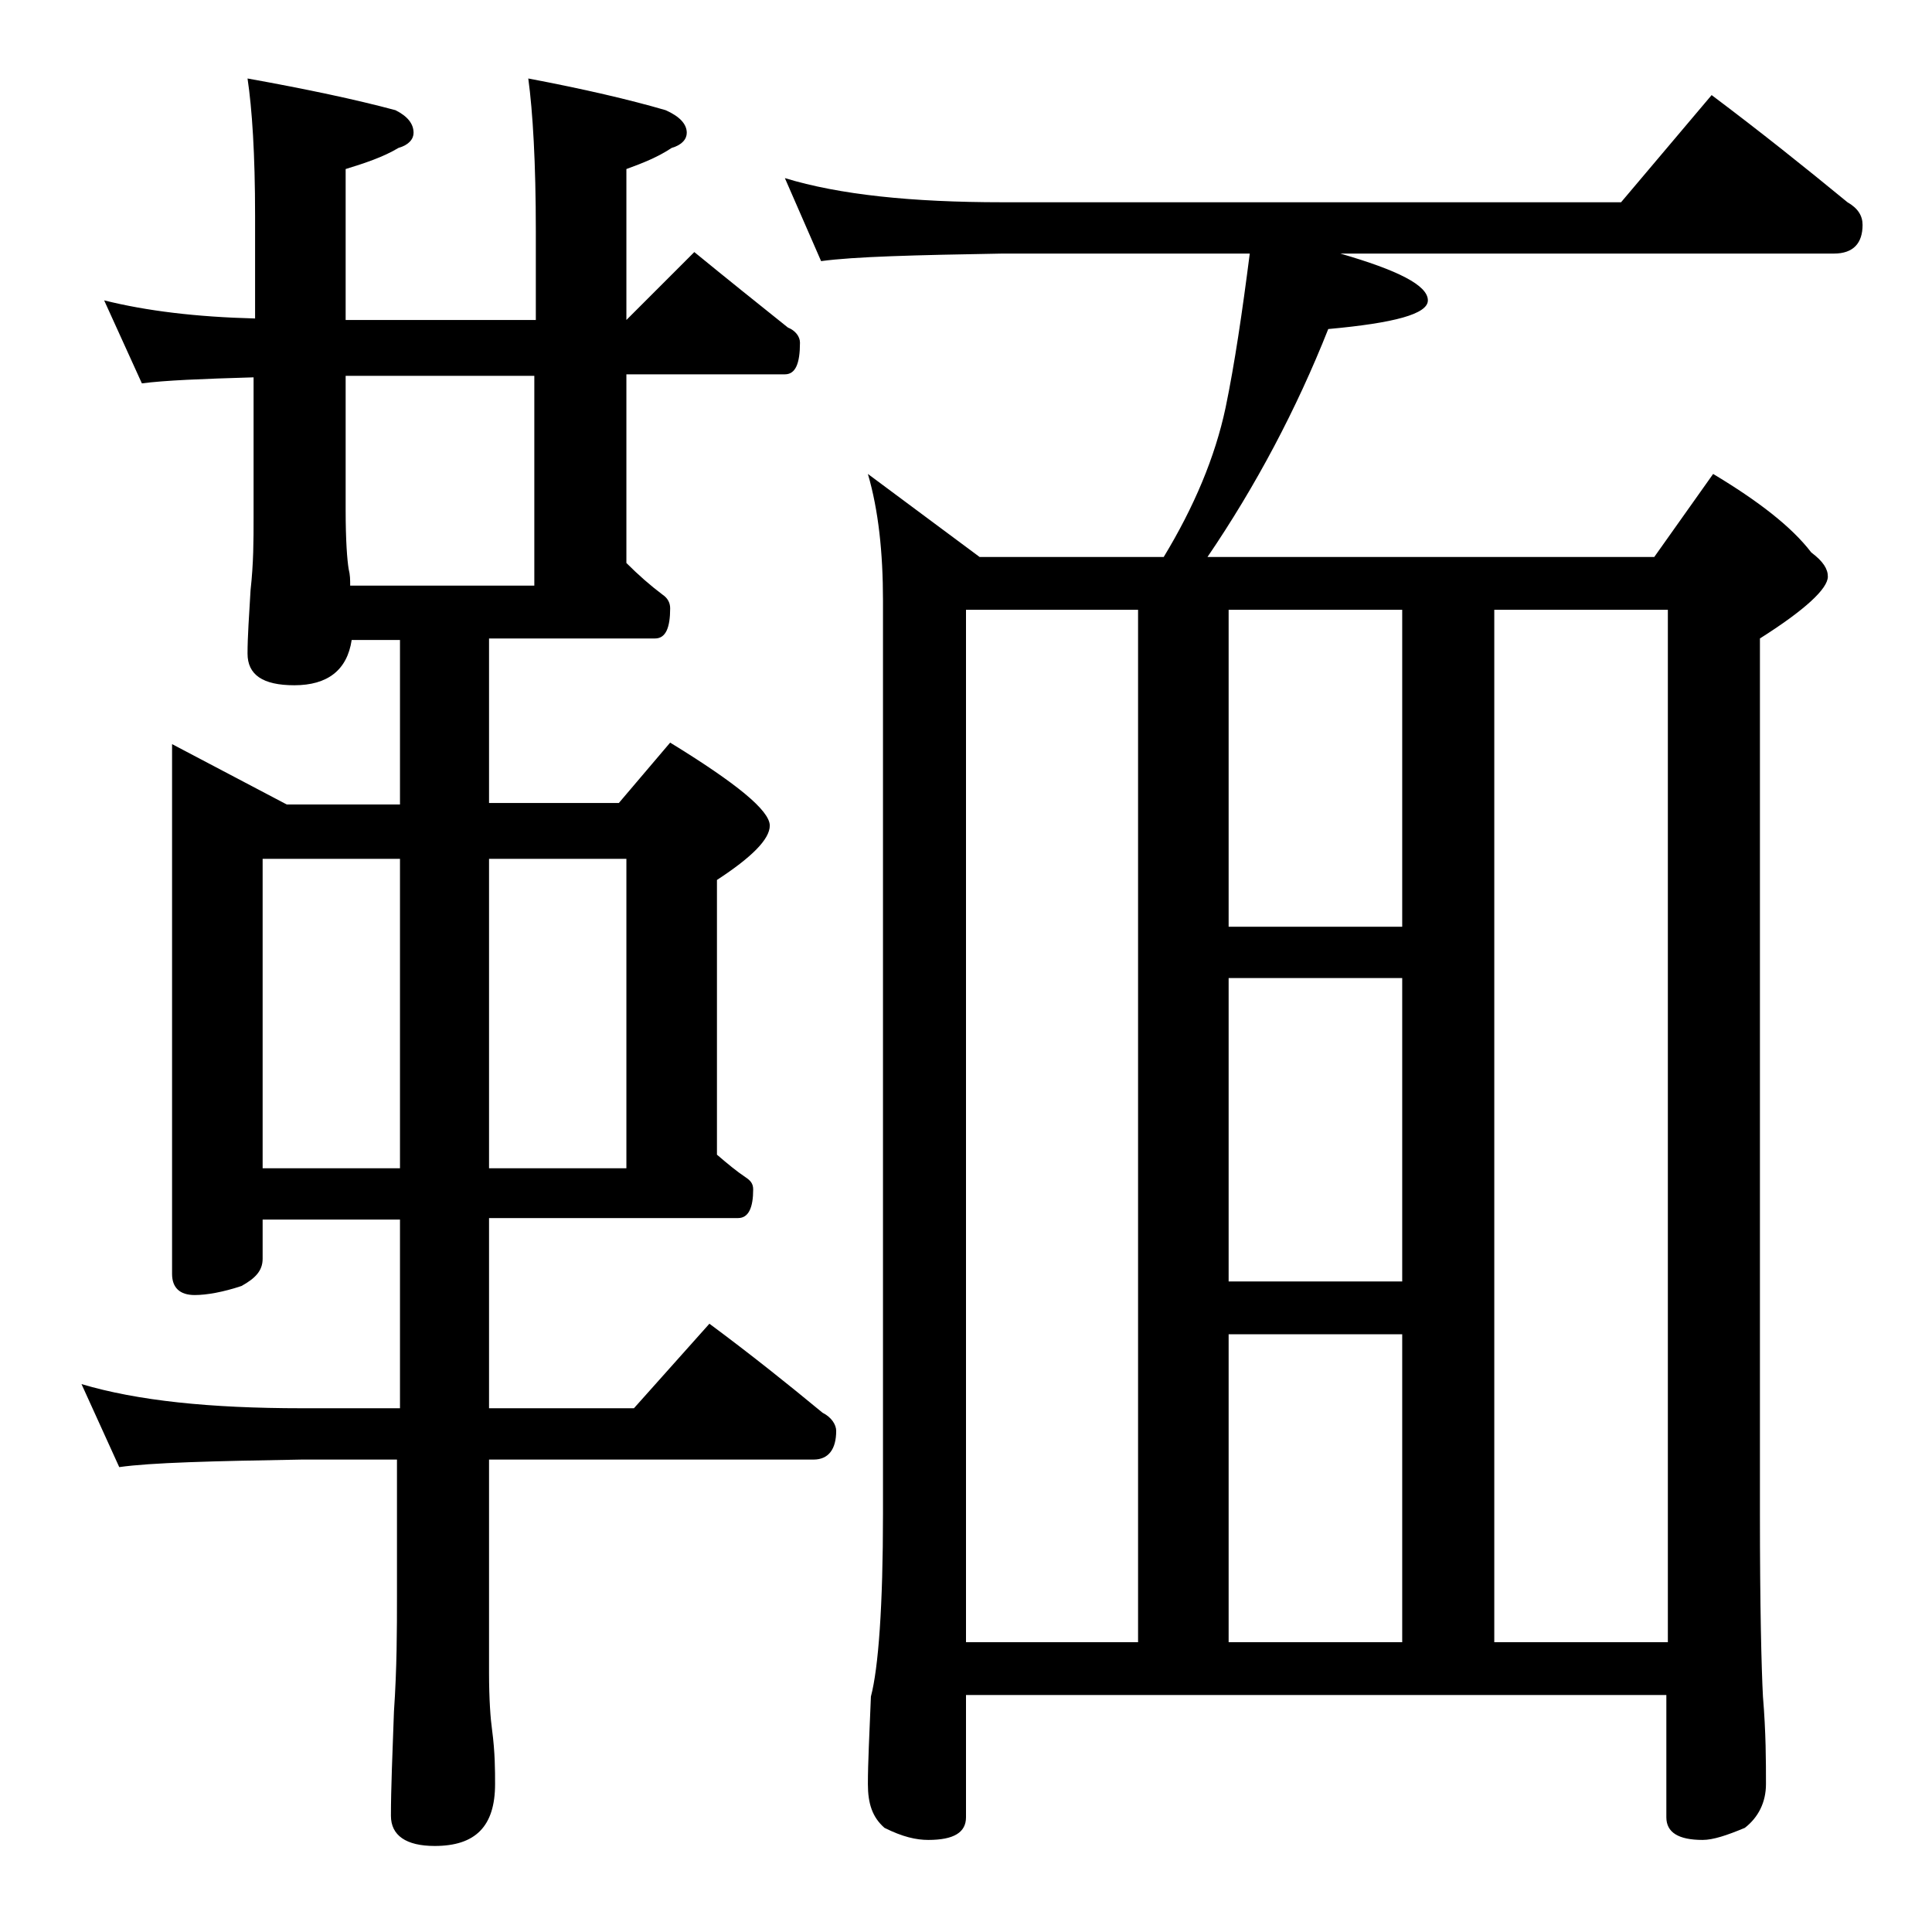
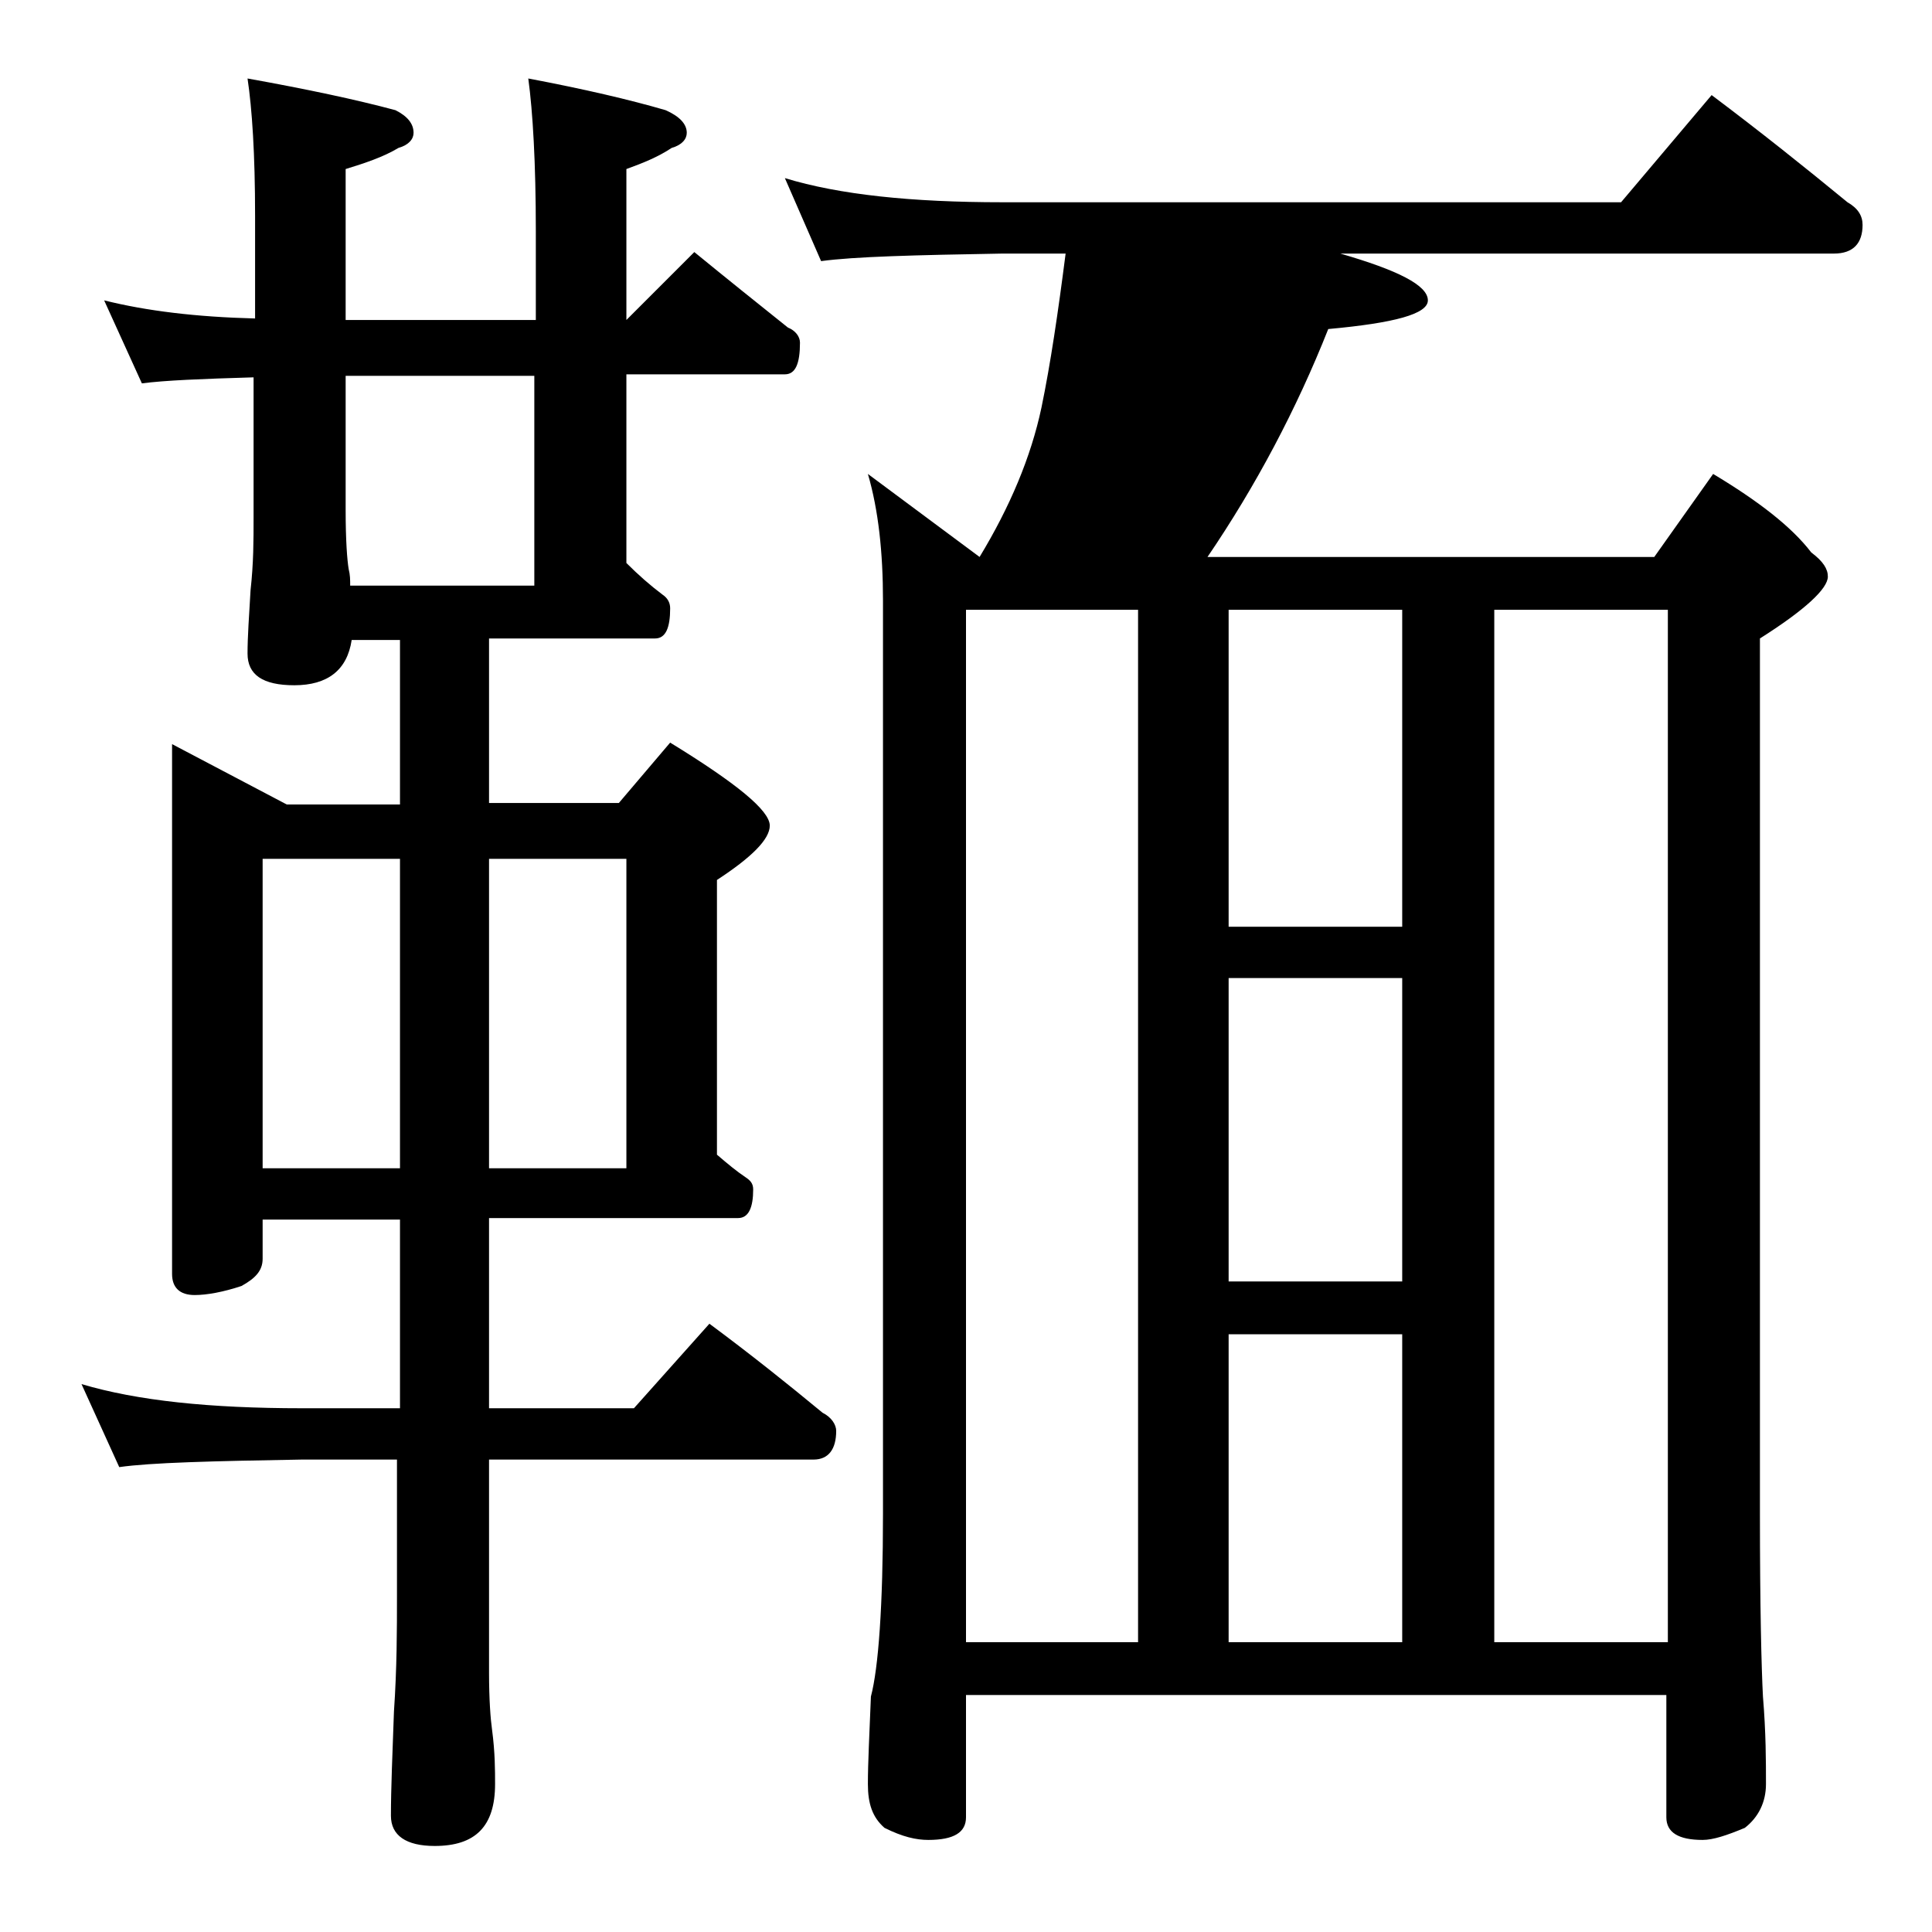
<svg xmlns="http://www.w3.org/2000/svg" version="1.1" id="Layer_1" x="0px" y="0px" viewBox="0 0 128 128" enable-background="new 0 0 128 128" xml:space="preserve">
-   <path d="M6.9,19.9c2.8,0.7,6.1,1.1,10,1.2v-6.8c0-4.1-0.2-7.1-0.5-9.1c3.9,0.7,7.2,1.4,9.8,2.1c0.8,0.4,1.2,0.9,1.2,1.5  c0,0.4-0.3,0.8-1,1c-1,0.6-2.2,1-3.5,1.4v10h12.6v-5.9c0-4.5-0.2-7.9-0.5-10.1c3.7,0.7,6.7,1.4,9.1,2.1c0.9,0.4,1.4,0.9,1.4,1.5  c0,0.4-0.3,0.8-1,1c-0.9,0.6-1.9,1-3,1.4v10l4.5-4.5c2.2,1.8,4.2,3.4,6.2,5c0.5,0.2,0.8,0.6,0.8,1c0,1.4-0.3,2.1-1,2.1H41.5v12.5  c0.8,0.8,1.6,1.5,2.4,2.1c0.3,0.2,0.5,0.5,0.5,0.9c0,1.3-0.3,2-1,2h-11v10.9H41l3.4-4c4.4,2.7,6.6,4.5,6.6,5.5  c0,0.9-1.2,2.1-3.5,3.6v18.2c0.7,0.6,1.3,1.1,1.9,1.5c0.3,0.2,0.5,0.4,0.5,0.8c0,1.2-0.3,1.9-1,1.9H32.4v12.6H42l5-5.6  c2.7,2,5.2,4,7.5,5.9c0.6,0.3,0.9,0.8,0.9,1.2c0,1.2-0.5,1.9-1.5,1.9H32.4v14.1c0,1.8,0.1,3.1,0.2,3.8c0.2,1.5,0.2,2.7,0.2,3.6  c0,2.8-1.3,4.1-4,4.1c-1.9,0-2.9-0.7-2.9-2c0-1.8,0.1-4.1,0.2-6.9c0.2-2.9,0.2-5.5,0.2-7.6v-9.1H20c-5.9,0.1-10,0.2-12.1,0.5  l-2.5-5.5c3.7,1.1,8.5,1.6,14.6,1.6h6.5V80.8h-9.1v2.6c0,0.8-0.5,1.3-1.4,1.8c-1.2,0.4-2.3,0.6-3.1,0.6c-1,0-1.5-0.5-1.5-1.4V49.3  l7.6,4h7.5V42.4h-3.2c-0.3,2-1.6,3-3.8,3c-2.1,0-3.1-0.7-3.1-2.1c0-1.1,0.1-2.5,0.2-4.2c0.2-1.8,0.2-3.3,0.2-4.8V25  c-3.4,0.1-5.9,0.2-7.4,0.4L6.9,19.9z M17.4,77.4h9.1V56.9h-9.1V77.4z M23.2,38.8h12.2V24.9H22.9v8.9c0,2,0.1,3.3,0.2,3.9  C23.2,38.1,23.2,38.4,23.2,38.8z M32.4,56.9v20.5h9.1V56.9H32.4z M52,11.8c3.6,1.1,8.4,1.6,14.4,1.6h41l6-7.1c3.2,2.4,6.2,4.8,9,7.1  c0.7,0.4,1,0.9,1,1.5c0,1.2-0.6,1.9-1.9,1.9H88.8c3.8,1.1,5.8,2.1,5.8,3.1c0,0.9-2.2,1.5-6.6,1.9c-2.1,5.3-4.8,10.4-8,15.1h29.6  l3.9-5.5c3,1.8,5.2,3.5,6.5,5.2c0.8,0.6,1.1,1.1,1.1,1.6c0,0.8-1.5,2.2-4.5,4.1v58c0,6.2,0.1,10.2,0.2,12.1c0.2,2.4,0.2,4.3,0.2,5.8  c0,1.2-0.5,2.2-1.4,2.9c-1.2,0.5-2.1,0.8-2.8,0.8c-1.6,0-2.4-0.5-2.4-1.5v-8.1H64v8.1c0,1-0.8,1.5-2.5,1.5c-0.8,0-1.7-0.2-2.9-0.8  c-0.8-0.7-1.1-1.6-1.1-2.9c0-1.4,0.1-3.3,0.2-5.8c0.5-1.9,0.8-6,0.8-12.1V39.8c0-3.2-0.3-6-1-8.4l7.4,5.5h12.2  c2-3.3,3.4-6.6,4.1-9.9c0.6-2.9,1.1-6.3,1.6-10.2H66.4c-5.8,0.1-9.8,0.2-12,0.5L52,11.8z M64,108.8h11.4V40.4H64V108.8z M81.4,61.4  h11.5v-21H81.4V61.4z M81.4,84.9h11.5V64.8H81.4V84.9z M81.4,108.8h11.5V88.4H81.4V108.8z M99,108.8h11.5V40.4H99V108.8z" />
+   <path d="M6.9,19.9c2.8,0.7,6.1,1.1,10,1.2v-6.8c0-4.1-0.2-7.1-0.5-9.1c3.9,0.7,7.2,1.4,9.8,2.1c0.8,0.4,1.2,0.9,1.2,1.5  c0,0.4-0.3,0.8-1,1c-1,0.6-2.2,1-3.5,1.4v10h12.6v-5.9c0-4.5-0.2-7.9-0.5-10.1c3.7,0.7,6.7,1.4,9.1,2.1c0.9,0.4,1.4,0.9,1.4,1.5  c0,0.4-0.3,0.8-1,1c-0.9,0.6-1.9,1-3,1.4v10l4.5-4.5c2.2,1.8,4.2,3.4,6.2,5c0.5,0.2,0.8,0.6,0.8,1c0,1.4-0.3,2.1-1,2.1H41.5v12.5  c0.8,0.8,1.6,1.5,2.4,2.1c0.3,0.2,0.5,0.5,0.5,0.9c0,1.3-0.3,2-1,2h-11v10.9H41l3.4-4c4.4,2.7,6.6,4.5,6.6,5.5  c0,0.9-1.2,2.1-3.5,3.6v18.2c0.7,0.6,1.3,1.1,1.9,1.5c0.3,0.2,0.5,0.4,0.5,0.8c0,1.2-0.3,1.9-1,1.9H32.4v12.6H42l5-5.6  c2.7,2,5.2,4,7.5,5.9c0.6,0.3,0.9,0.8,0.9,1.2c0,1.2-0.5,1.9-1.5,1.9H32.4v14.1c0,1.8,0.1,3.1,0.2,3.8c0.2,1.5,0.2,2.7,0.2,3.6  c0,2.8-1.3,4.1-4,4.1c-1.9,0-2.9-0.7-2.9-2c0-1.8,0.1-4.1,0.2-6.9c0.2-2.9,0.2-5.5,0.2-7.6v-9.1H20c-5.9,0.1-10,0.2-12.1,0.5  l-2.5-5.5c3.7,1.1,8.5,1.6,14.6,1.6h6.5V80.8h-9.1v2.6c0,0.8-0.5,1.3-1.4,1.8c-1.2,0.4-2.3,0.6-3.1,0.6c-1,0-1.5-0.5-1.5-1.4V49.3  l7.6,4h7.5V42.4h-3.2c-0.3,2-1.6,3-3.8,3c-2.1,0-3.1-0.7-3.1-2.1c0-1.1,0.1-2.5,0.2-4.2c0.2-1.8,0.2-3.3,0.2-4.8V25  c-3.4,0.1-5.9,0.2-7.4,0.4L6.9,19.9z M17.4,77.4h9.1V56.9h-9.1V77.4z M23.2,38.8h12.2V24.9H22.9v8.9c0,2,0.1,3.3,0.2,3.9  C23.2,38.1,23.2,38.4,23.2,38.8z M32.4,56.9v20.5h9.1V56.9H32.4z M52,11.8c3.6,1.1,8.4,1.6,14.4,1.6h41l6-7.1c3.2,2.4,6.2,4.8,9,7.1  c0.7,0.4,1,0.9,1,1.5c0,1.2-0.6,1.9-1.9,1.9H88.8c3.8,1.1,5.8,2.1,5.8,3.1c0,0.9-2.2,1.5-6.6,1.9c-2.1,5.3-4.8,10.4-8,15.1h29.6  l3.9-5.5c3,1.8,5.2,3.5,6.5,5.2c0.8,0.6,1.1,1.1,1.1,1.6c0,0.8-1.5,2.2-4.5,4.1v58c0,6.2,0.1,10.2,0.2,12.1c0.2,2.4,0.2,4.3,0.2,5.8  c0,1.2-0.5,2.2-1.4,2.9c-1.2,0.5-2.1,0.8-2.8,0.8c-1.6,0-2.4-0.5-2.4-1.5v-8.1H64v8.1c0,1-0.8,1.5-2.5,1.5c-0.8,0-1.7-0.2-2.9-0.8  c-0.8-0.7-1.1-1.6-1.1-2.9c0-1.4,0.1-3.3,0.2-5.8c0.5-1.9,0.8-6,0.8-12.1V39.8c0-3.2-0.3-6-1-8.4l7.4,5.5c2-3.3,3.4-6.6,4.1-9.9c0.6-2.9,1.1-6.3,1.6-10.2H66.4c-5.8,0.1-9.8,0.2-12,0.5L52,11.8z M64,108.8h11.4V40.4H64V108.8z M81.4,61.4  h11.5v-21H81.4V61.4z M81.4,84.9h11.5V64.8H81.4V84.9z M81.4,108.8h11.5V88.4H81.4V108.8z M99,108.8h11.5V40.4H99V108.8z" />
</svg>